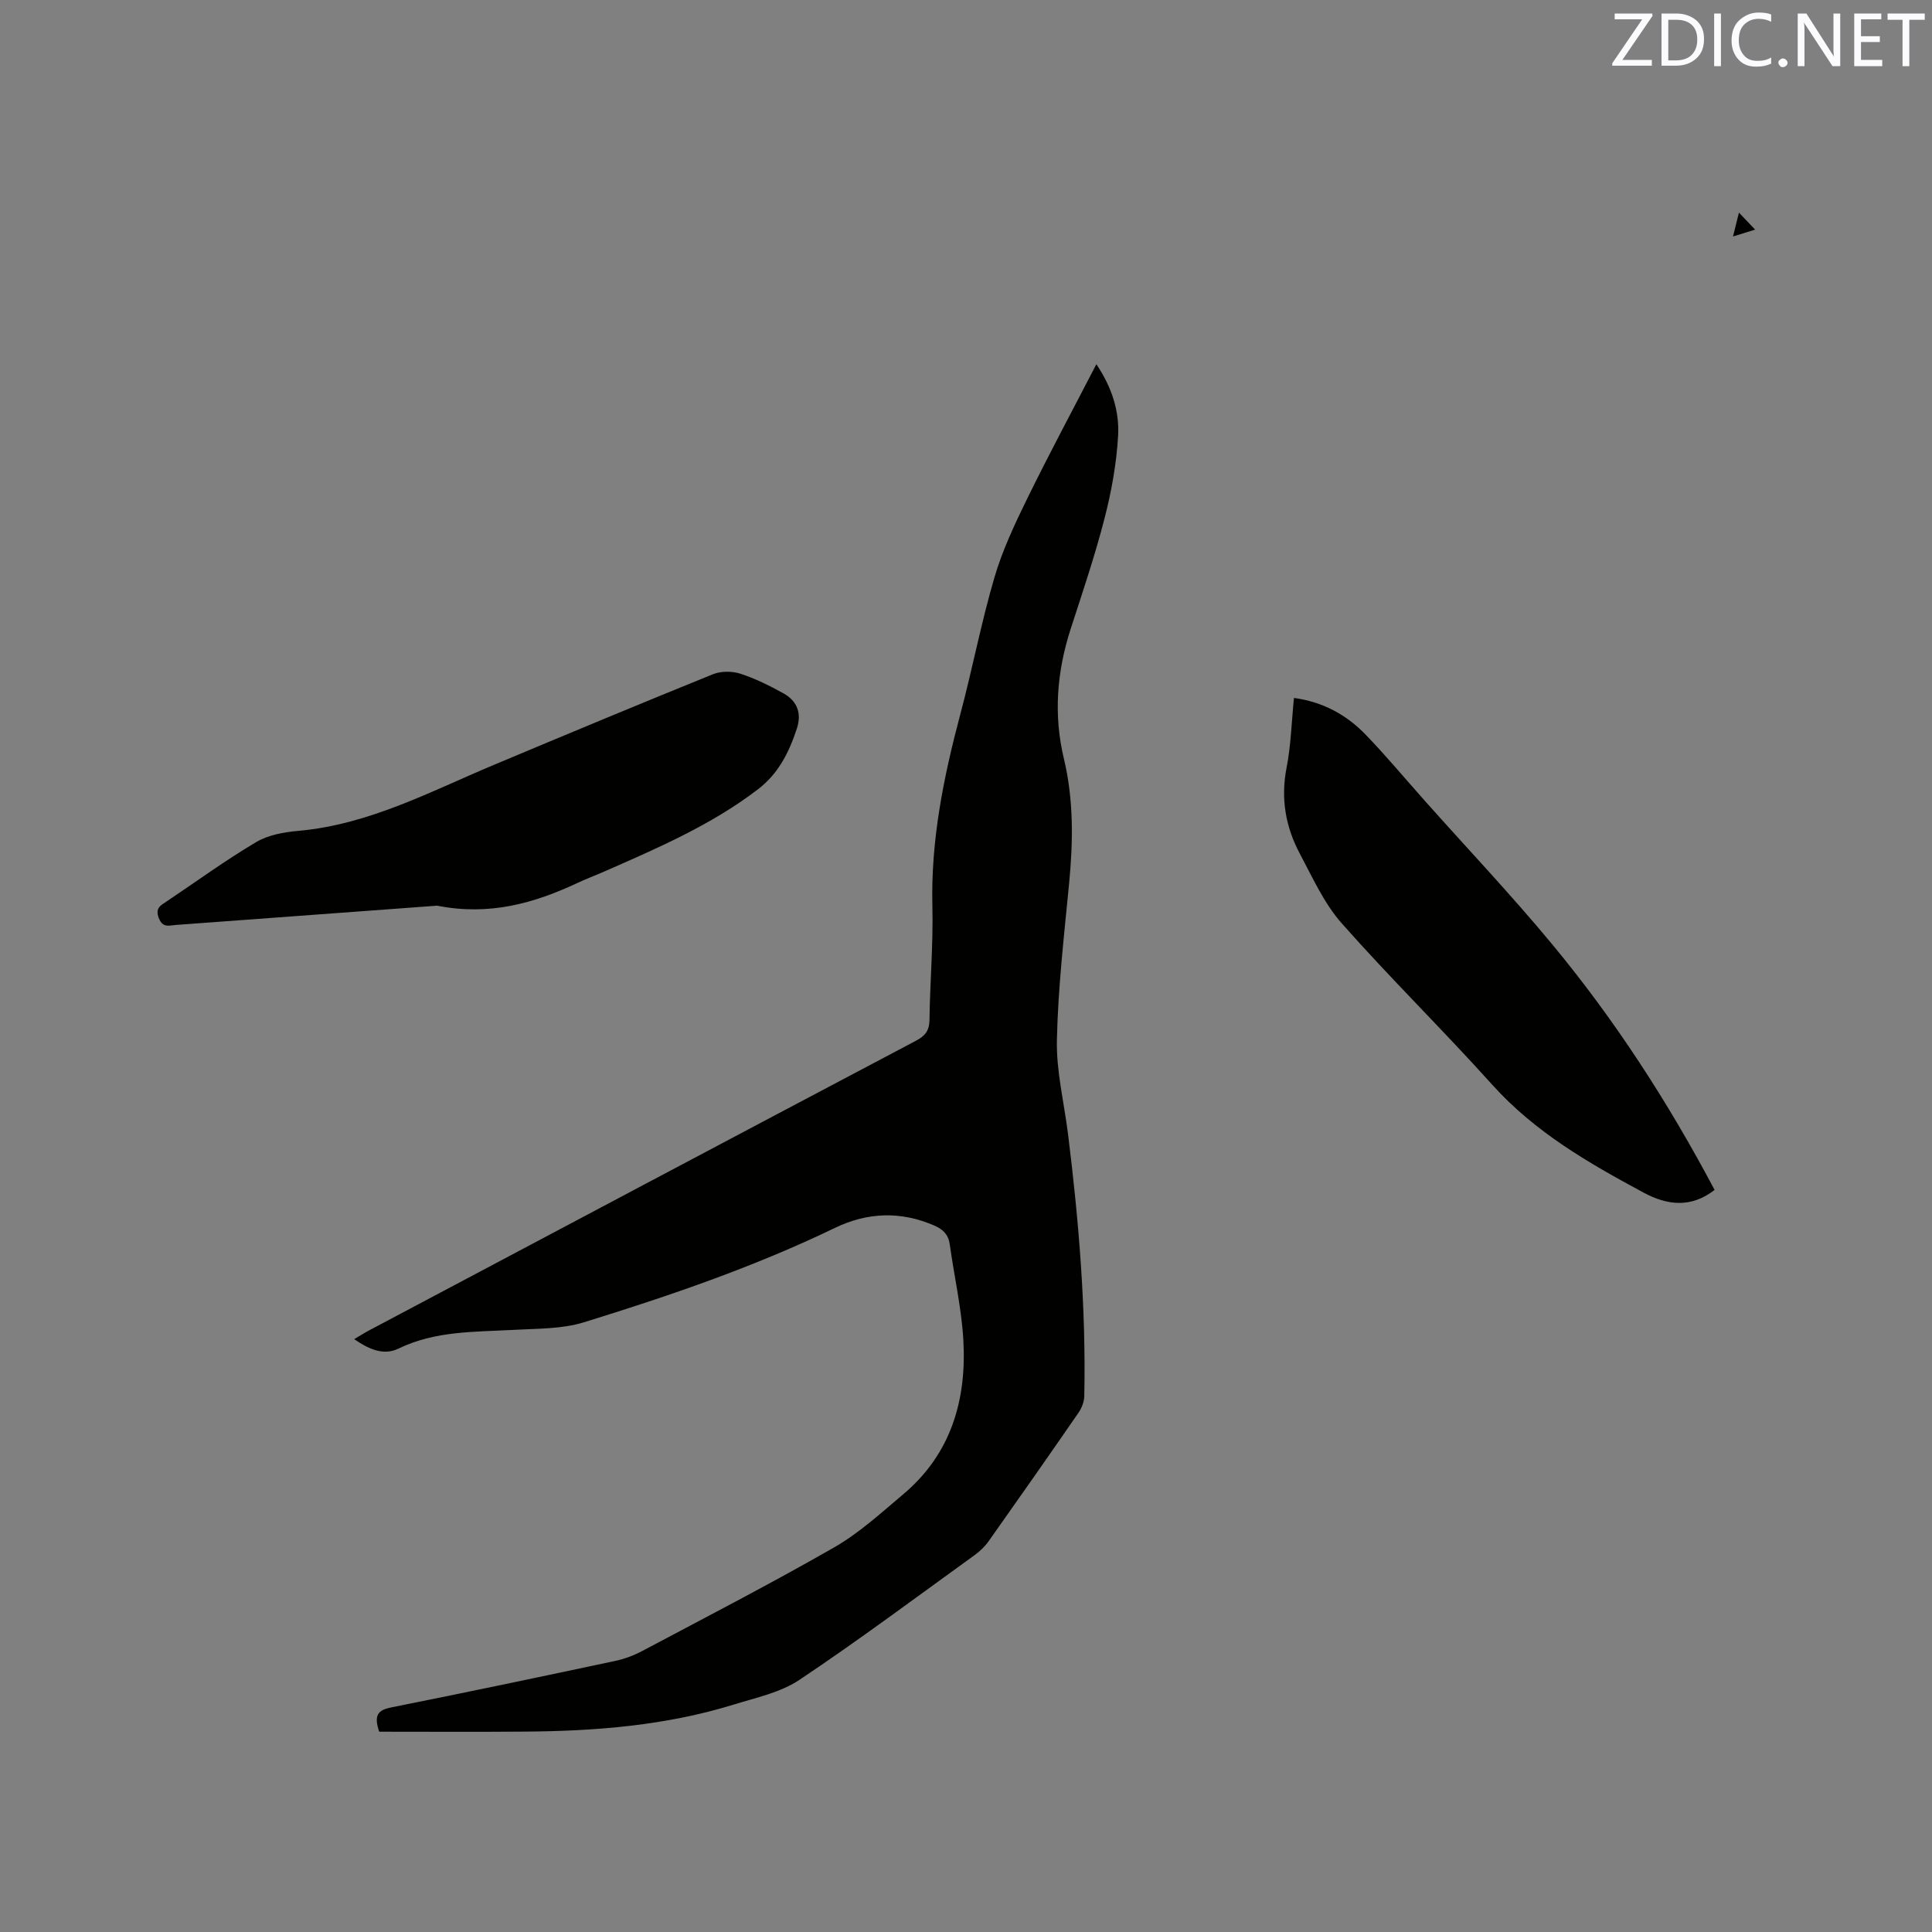
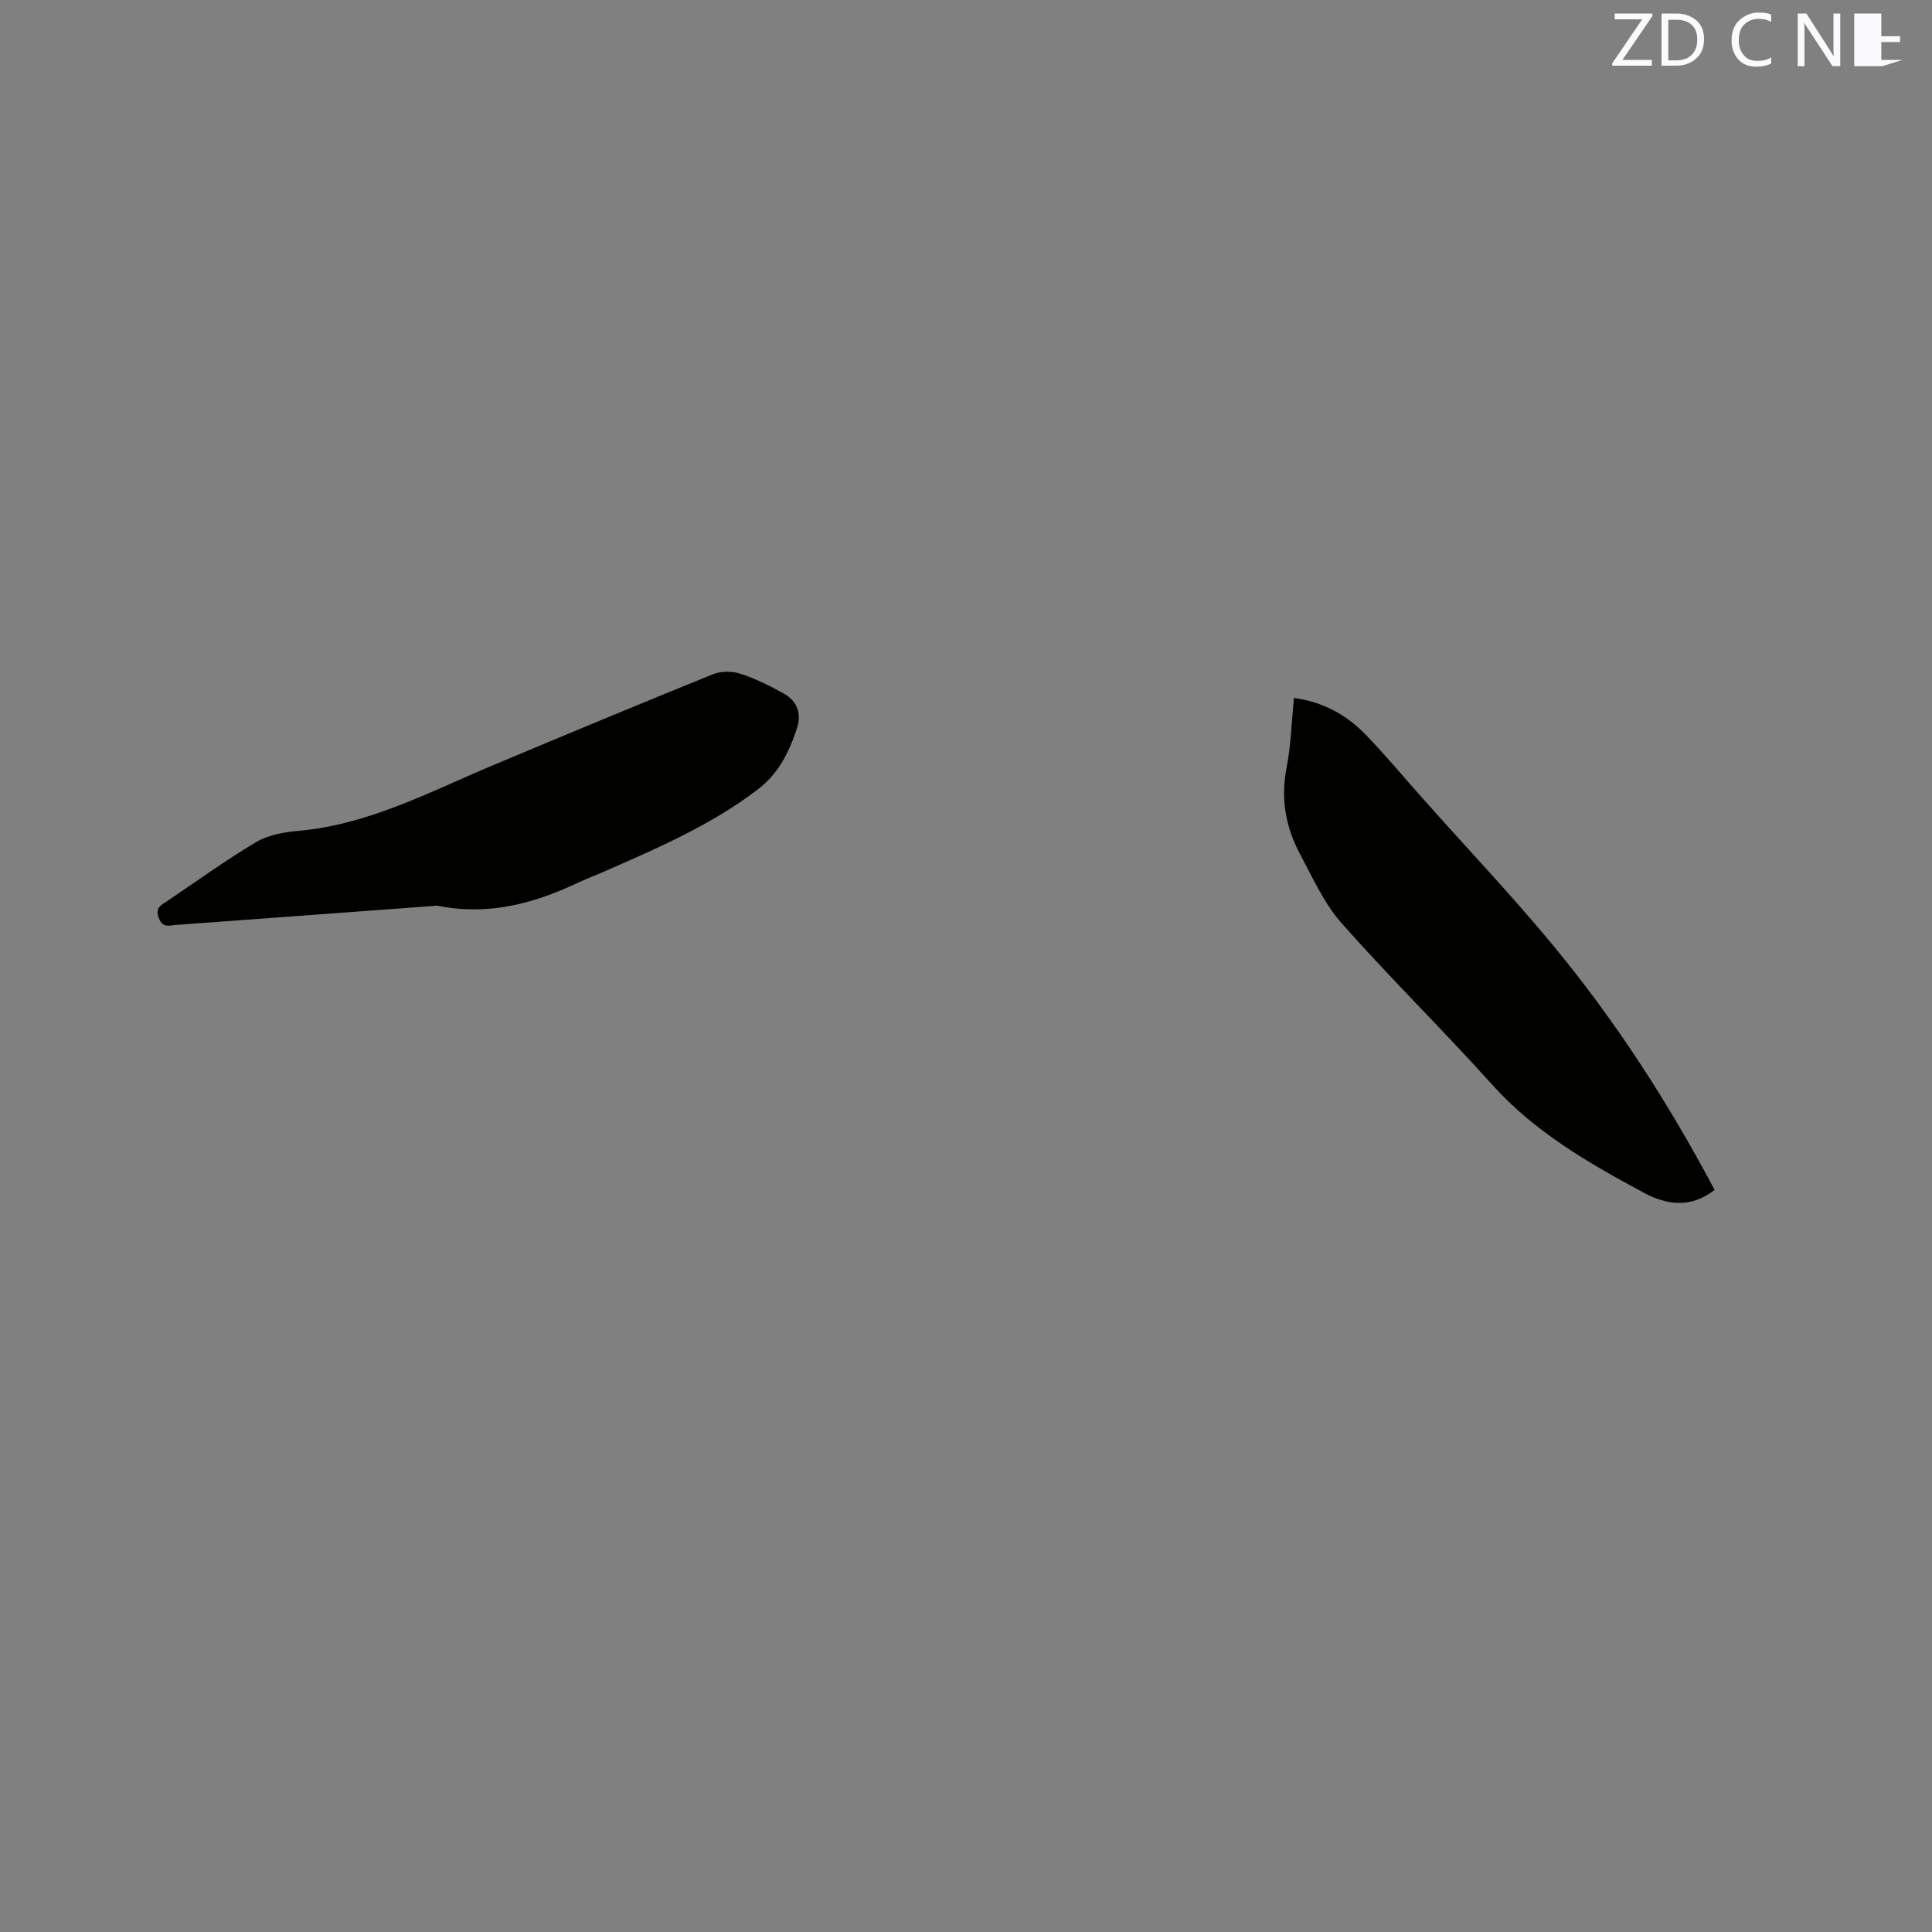
<svg xmlns="http://www.w3.org/2000/svg" enable-background="new 0 0 400 400" viewBox="0 0 400 400">
  <rect x="0" y="0" width="400" height="400" fill="#808080" stroke="none" />
-   <path d="m78.51 358.53c-1.2-3.51-.18-4.5 2.54-5.04 15.47-3.08 30.92-6.34 46.35-9.62 1.93-.41 3.86-1.14 5.61-2.07 13.27-7.05 26.64-13.95 39.68-21.42 5.18-2.97 9.72-7.14 14.33-11.02 9.9-8.34 13.14-19.53 12.43-31.93-.38-6.62-1.9-13.18-2.81-19.78-.28-2.03-1.37-3.11-3.18-3.9-6.96-3.04-13.89-2.77-20.61.48-16.74 8.08-34.27 14.07-51.97 19.54-4.54 1.4-9.59 1.29-14.43 1.56-8.12.45-16.29.17-23.92 3.87-3.13 1.52-6.15.15-9.2-1.94 1.2-.71 2.15-1.32 3.14-1.84 37.71-20 75.41-40.01 113.16-59.94 1.91-1.01 2.78-2.08 2.81-4.32.1-7.84.79-15.69.6-23.53-.34-13.62 2.31-26.71 5.78-39.74 2.51-9.41 4.33-19.01 7.07-28.35 1.65-5.62 4.2-11.03 6.79-16.32 4.51-9.21 9.37-18.26 14.31-27.81 3.2 4.74 4.8 9.72 4.5 14.84-.33 5.75-1.38 11.54-2.82 17.13-1.98 7.68-4.53 15.22-6.98 22.77-2.88 8.87-3.6 17.84-1.42 26.94 2.05 8.58 1.91 17.2 1.07 25.91-1.04 10.76-2.29 21.54-2.52 32.33-.14 6.48 1.5 13.01 2.31 19.51 2.24 18.01 3.73 36.06 3.36 54.23-.02 1.17-.55 2.48-1.22 3.45-6.14 8.9-12.34 17.75-18.59 26.58-.78 1.1-1.81 2.08-2.9 2.87-12.03 8.69-23.93 17.58-36.26 25.82-3.91 2.62-8.94 3.68-13.56 5.11-14.11 4.36-28.66 5.51-43.33 5.61-10.08.08-20.14.02-30.12.02z" fill="#010100" />
  <path d="m354.99 246.36c-4.89 3.8-9.81 3.19-14.7.56-11.38-6.12-22.5-12.51-31.34-22.34-10.19-11.34-21.1-22.03-31.19-33.45-3.64-4.12-6-9.44-8.64-14.38-2.96-5.55-3.99-11.43-2.75-17.79.91-4.65 1.03-9.44 1.53-14.46 6.05.83 10.89 3.51 14.84 7.6 4.27 4.42 8.2 9.15 12.29 13.74 8.81 9.89 17.93 19.52 26.37 29.71 12.95 15.63 23.94 32.61 33.59 50.81z" fill="#010100" />
  <path d="m90.5 187.51c-17.55 1.29-35.81 2.64-54.07 3.99-1.42.1-2.75.68-3.56-1.44-.79-2.09.42-2.62 1.65-3.44 6.16-4.13 12.16-8.51 18.53-12.28 2.51-1.49 5.77-2.06 8.76-2.32 14.58-1.31 27.24-8.12 40.37-13.63 15.11-6.34 30.24-12.65 45.44-18.8 1.65-.67 3.94-.66 5.65-.11 3.09 1 6.06 2.48 8.92 4.06 2.84 1.57 3.84 4.12 2.79 7.31-1.61 4.89-3.79 9.31-8.07 12.58-9.7 7.41-20.78 12.17-31.83 17.02-1.84.81-3.73 1.51-5.55 2.37-8.98 4.2-18.23 6.83-29.03 4.69z" fill="#010100" />
-   <path d="m360.03 44.02c1.36 1.43 2.22 2.33 3.35 3.52-1.49.46-2.74.85-4.58 1.42.43-1.74.76-3.05 1.23-4.94z" fill="#010100" />
  <g fill="#fbfafc">
    <path d="m342.2 3.2-6.3 9.2h6.1v1.2h-8.2v-.5l6.2-9.1h-5.7v-1.2h7.8v.4z" />
    <path d="m344 13.7v-10.9h3.1c1.6 0 3 .5 4.1 1.4 1.1 1 1.6 2.2 1.6 3.9s-.5 3-1.6 4-2.5 1.5-4.2 1.5h-3zm1.4-9.6v8.4h1.6c1.4 0 2.5-.4 3.2-1.1.8-.8 1.2-1.8 1.2-3.2s-.4-2.4-1.2-3.1-1.8-1-3.1-1z" />
-     <path d="m356.3 2.8v10.9h-1.4v-10.9z" />
    <path d="m366.6 13.2c-.8.4-1.8.6-3 .6-1.6 0-2.8-.5-3.7-1.5s-1.4-2.3-1.4-3.9c0-1.7.5-3.2 1.6-4.2s2.4-1.6 4-1.6c1 0 1.9.1 2.6.4v1.5c-.8-.4-1.6-.6-2.6-.6-1.2 0-2.2.4-3 1.2s-1.1 1.9-1.1 3.3c0 1.3.4 2.3 1.1 3.1s1.6 1.1 2.8 1.1c1.1 0 2-.2 2.8-.7v1.3z" />
-     <path d="m368.2 13c0-.3.1-.5.3-.6.2-.2.4-.3.6-.3.3 0 .5.1.7.3s.3.4.3.6-.1.5-.3.6c-.2.2-.4.3-.7.3s-.5-.1-.6-.3c-.2-.2-.3-.4-.3-.6z" />
    <path d="m381.1 13.7h-1.7l-5.5-8.4c-.2-.2-.3-.5-.4-.7 0 .2.1.8.1 1.5v7.6h-1.4v-10.9h1.8l5.3 8.3c.3.4.4.6.4.8 0-.3-.1-.8-.1-1.6v-7.5h1.4v10.9z" />
-     <path d="m389.7 13.7h-5.8v-10.9h5.6v1.2h-4.2v3.5h3.9v1.2h-3.9v3.7h4.4z" />
-     <path d="m398.4 4.1h-3.1v9.6h-1.4v-9.6h-3.1v-1.3h7.7v1.3z" />
+     <path d="m389.7 13.7h-5.8v-10.9h5.6v1.2v3.5h3.9v1.2h-3.9v3.7h4.4z" />
  </g>
</svg>